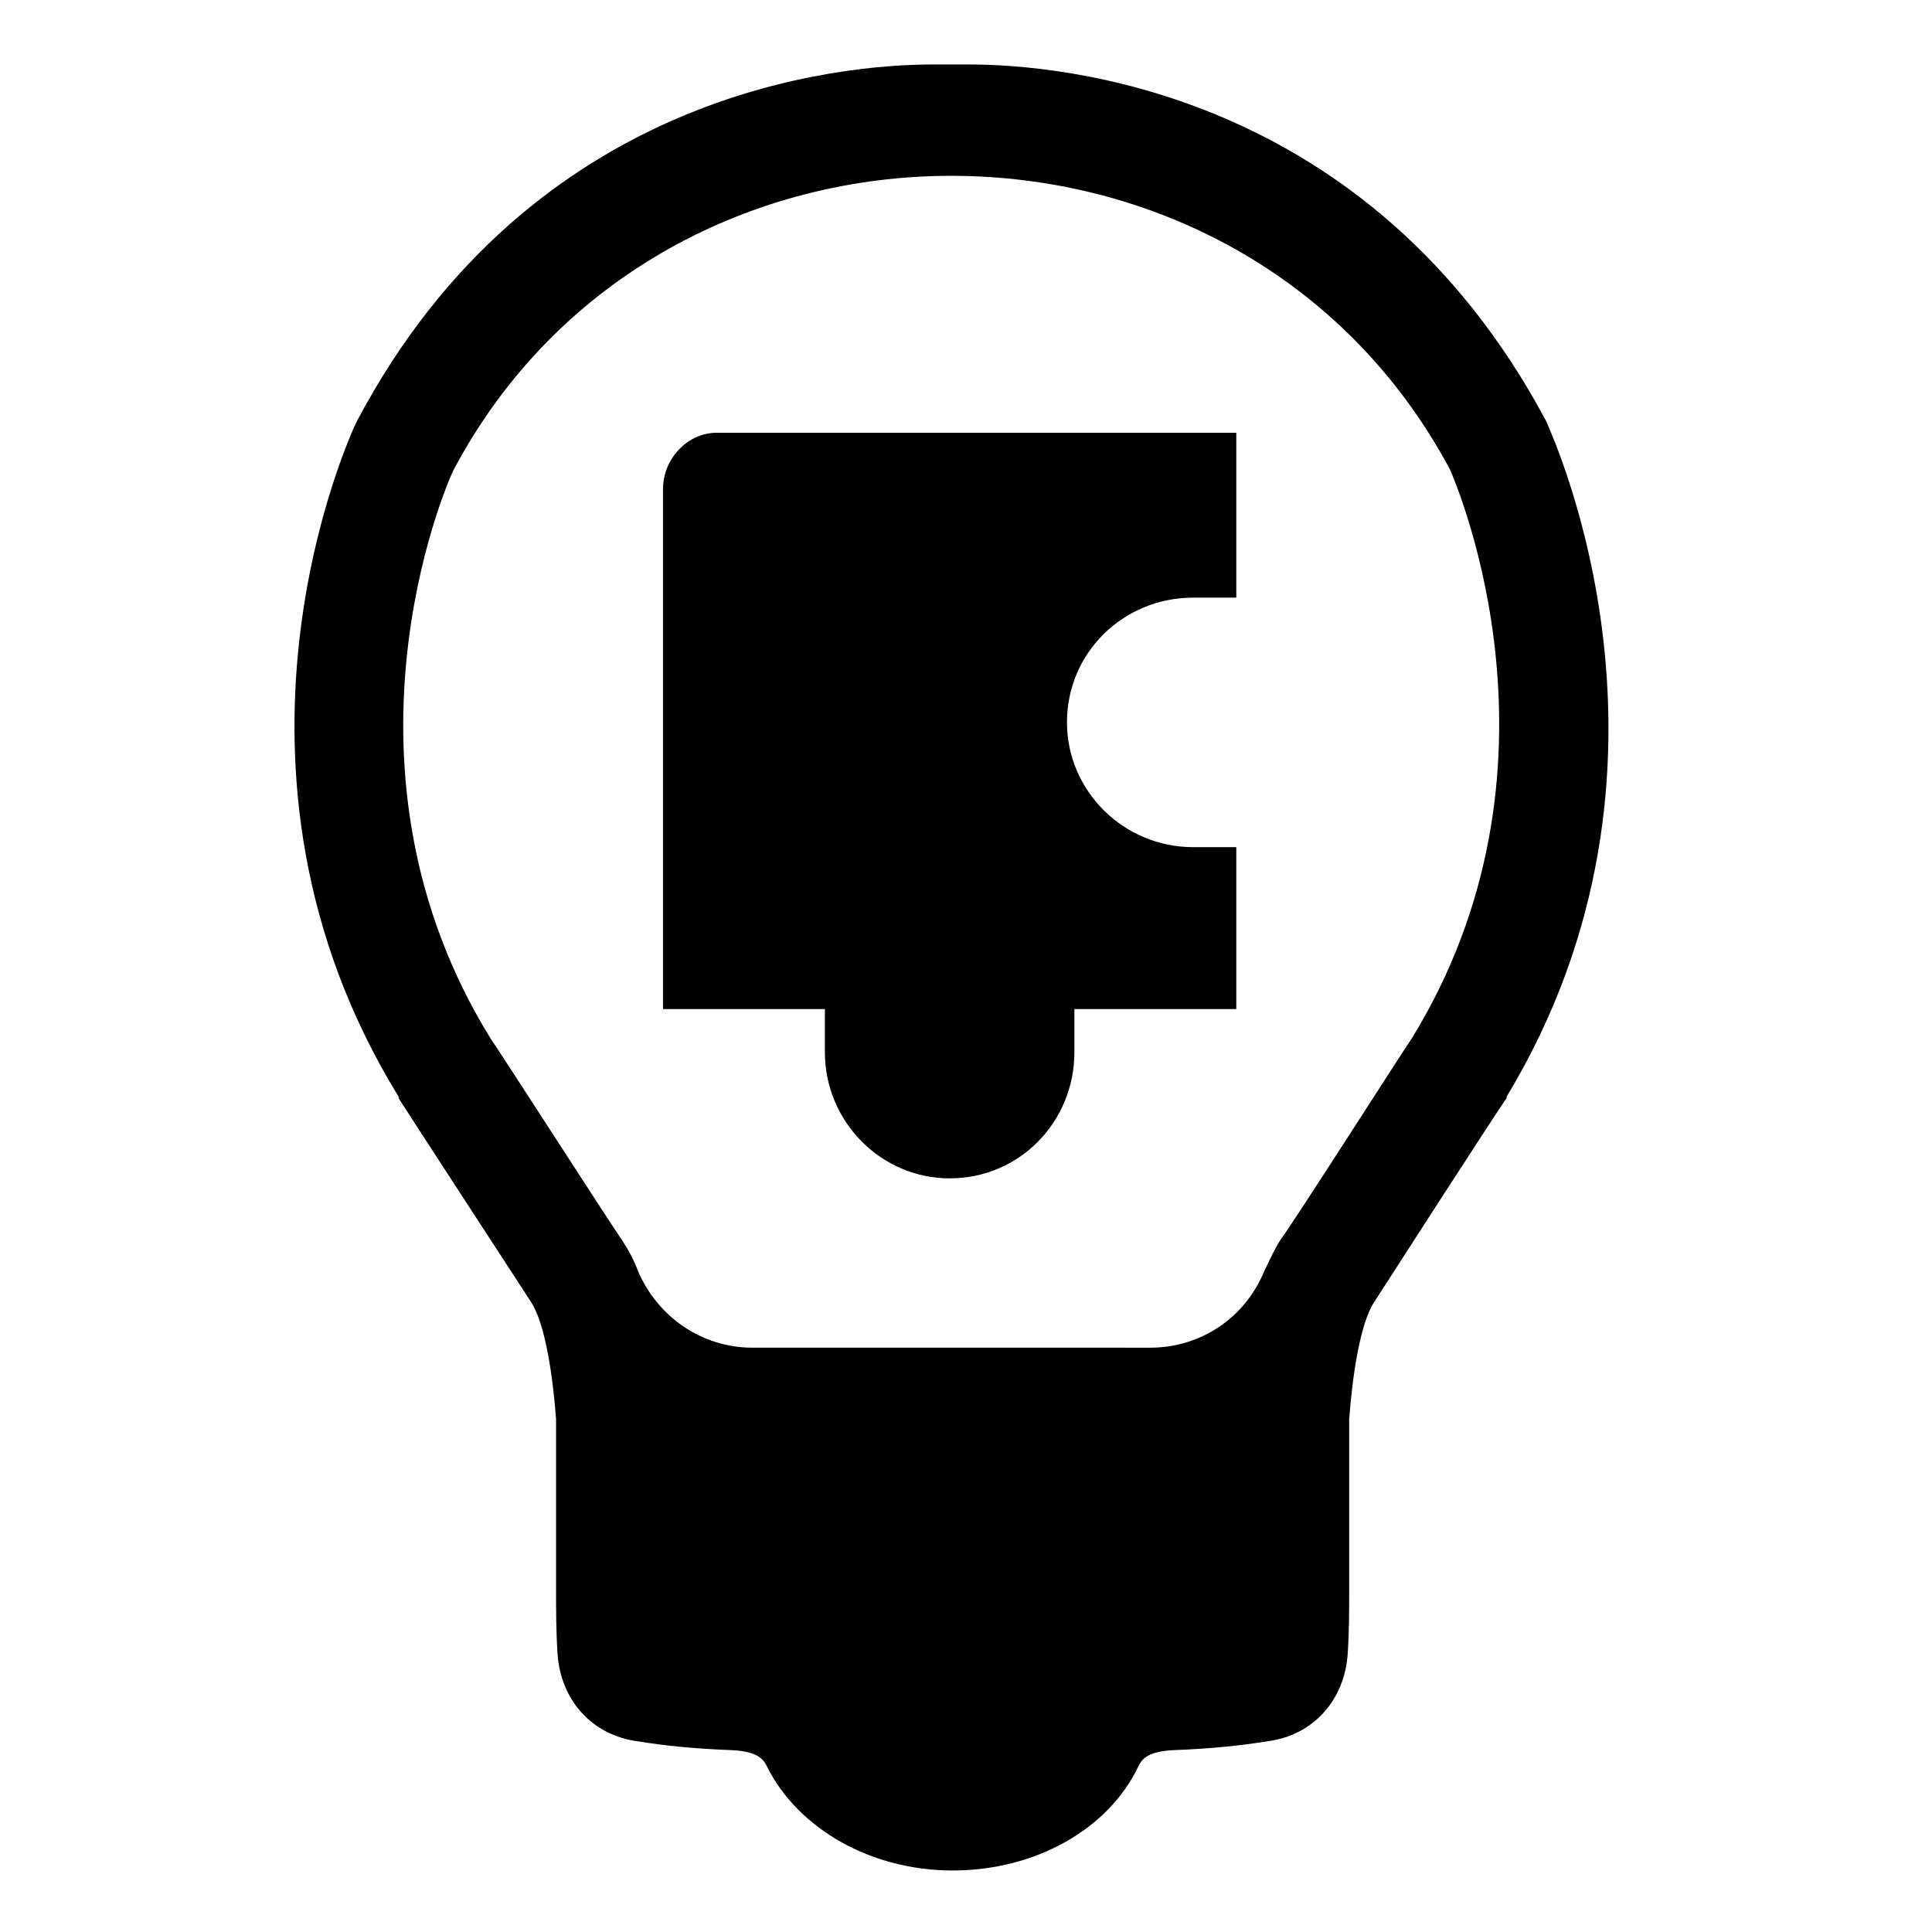
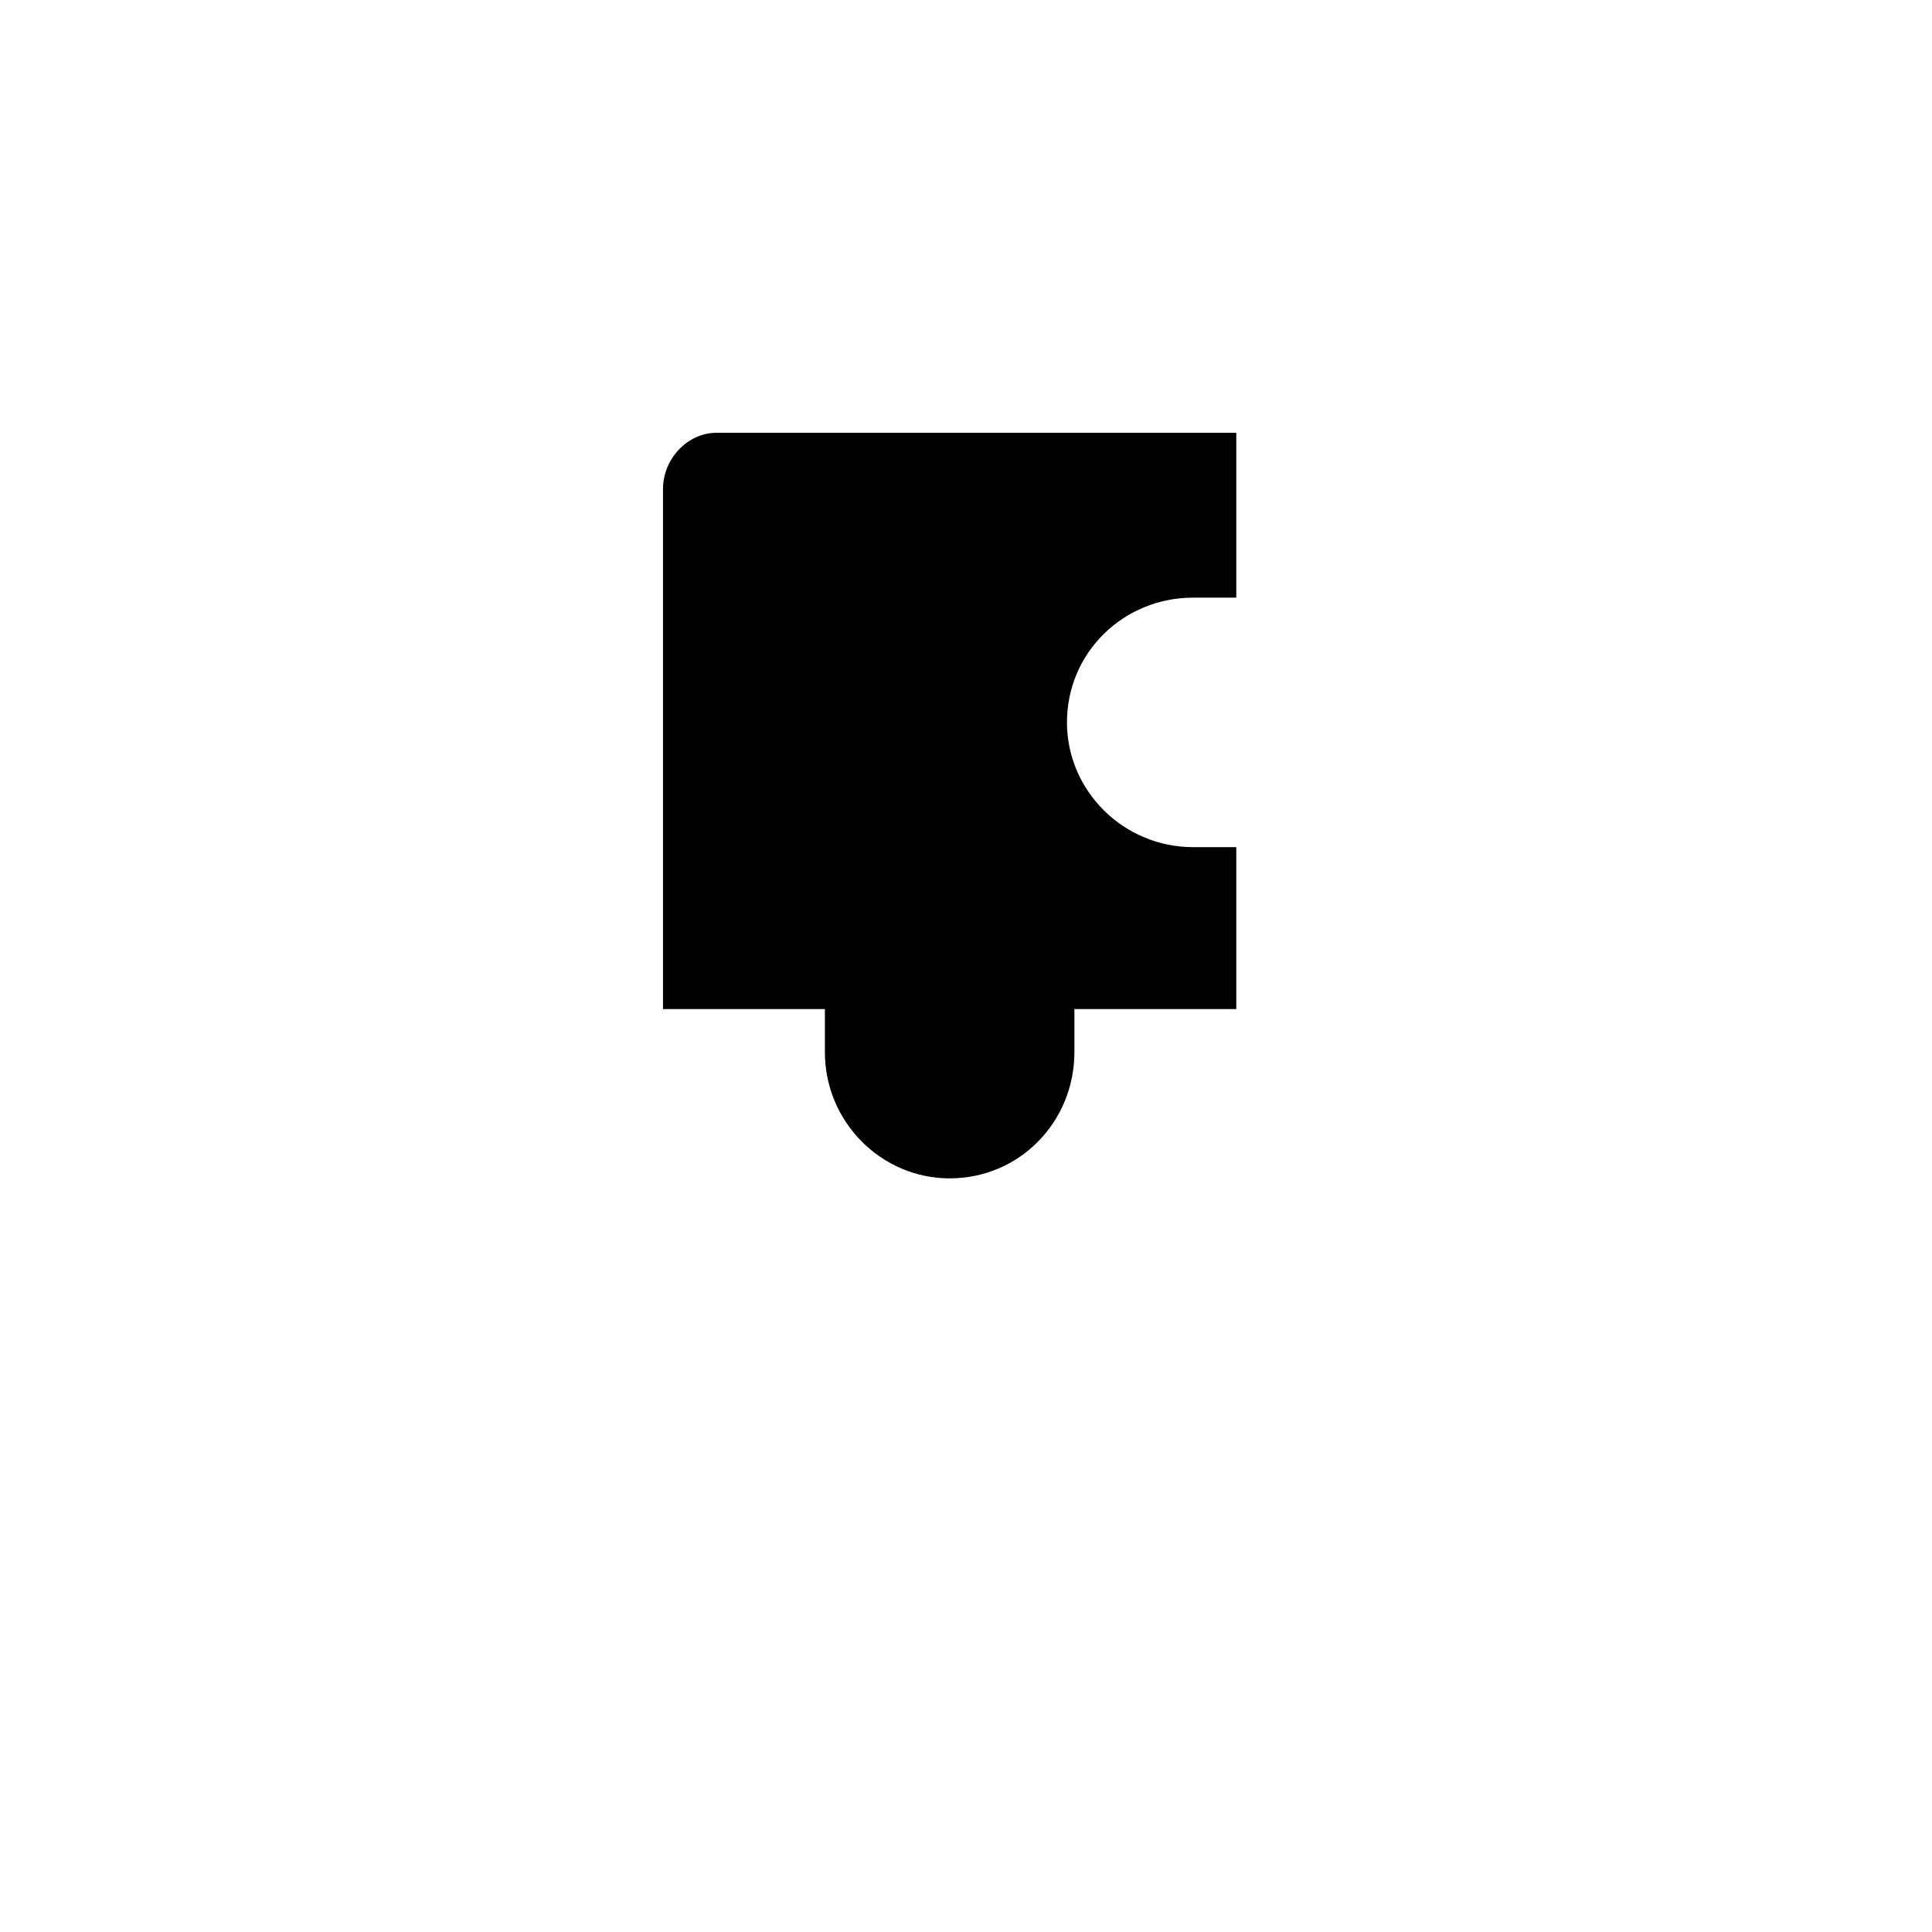
<svg xmlns="http://www.w3.org/2000/svg" fill="#000000" width="800px" height="800px" version="1.1" viewBox="144 144 512 512">
  <g>
    <path d="m319.7 273.65v137.76h42.902v11.414c0 18.5 14.957 33.457 33.062 33.457 18.5 0 33.062-14.957 33.062-33.457v-11.414h42.902v-42.902h-11.414c-18.5 0-33.457-14.957-33.457-33.062 0-18.5 14.957-33.062 33.457-33.062h11.414v-43.691h-137.76c-7.477 0-14.168 6.691-14.168 14.957z" />
-     <path d="m553.9 255.94-0.395-0.789c-46.84-87.379-128.71-94.07-152.72-94.07h-4.723-4.723c-24.008 0-106.27 6.691-152.72 94.465l-0.395 0.789c-1.574 3.543-42.117 91.316 11.414 178.3v0.395c1.18 1.969 31.488 48.414 35.031 53.922 3.938 5.902 5.902 20.469 6.691 31.094v37 7.477c0 5.902 0 11.809 0.395 17.711 0.789 12.203 9.055 21.648 21.254 23.223 7.086 1.18 14.957 1.969 25.191 2.363 7.086 0.395 8.266 2.754 9.055 4.328 8.266 16.531 27.551 27.551 49.199 27.551 22.043 0 41.328-11.02 49.199-27.551 0.789-1.574 1.969-3.938 9.055-4.328 10.234-0.395 17.711-1.18 25.191-2.363 12.203-1.574 20.469-11.02 21.254-23.223 0.395-5.902 0.395-11.809 0.395-17.711v-7.477-37c0.789-10.629 2.754-25.191 6.691-31.094 3.543-5.512 33.457-51.957 35.031-53.922v-0.395c52.738-87.379 12.199-174.76 10.625-178.7zm-35.82 163.34c-1.969 2.754-31.094 48.414-34.637 53.137-1.574 2.363-2.754 5.117-4.328 8.266-5.117 12.594-16.926 20.469-30.309 20.469l-52.742-0.004h-52.742c-13.383 0-25.191-8.266-30.309-20.469-1.18-3.148-2.754-5.902-4.328-8.266-3.543-5.117-32.668-50.383-34.637-53.137-44.082-71.242-12.203-146.03-9.84-150.75 27.551-51.949 79.898-77.93 131.86-77.93s104.3 25.586 132.25 77.934c1.969 4.723 33.852 79.113-10.234 150.75z" />
  </g>
</svg>